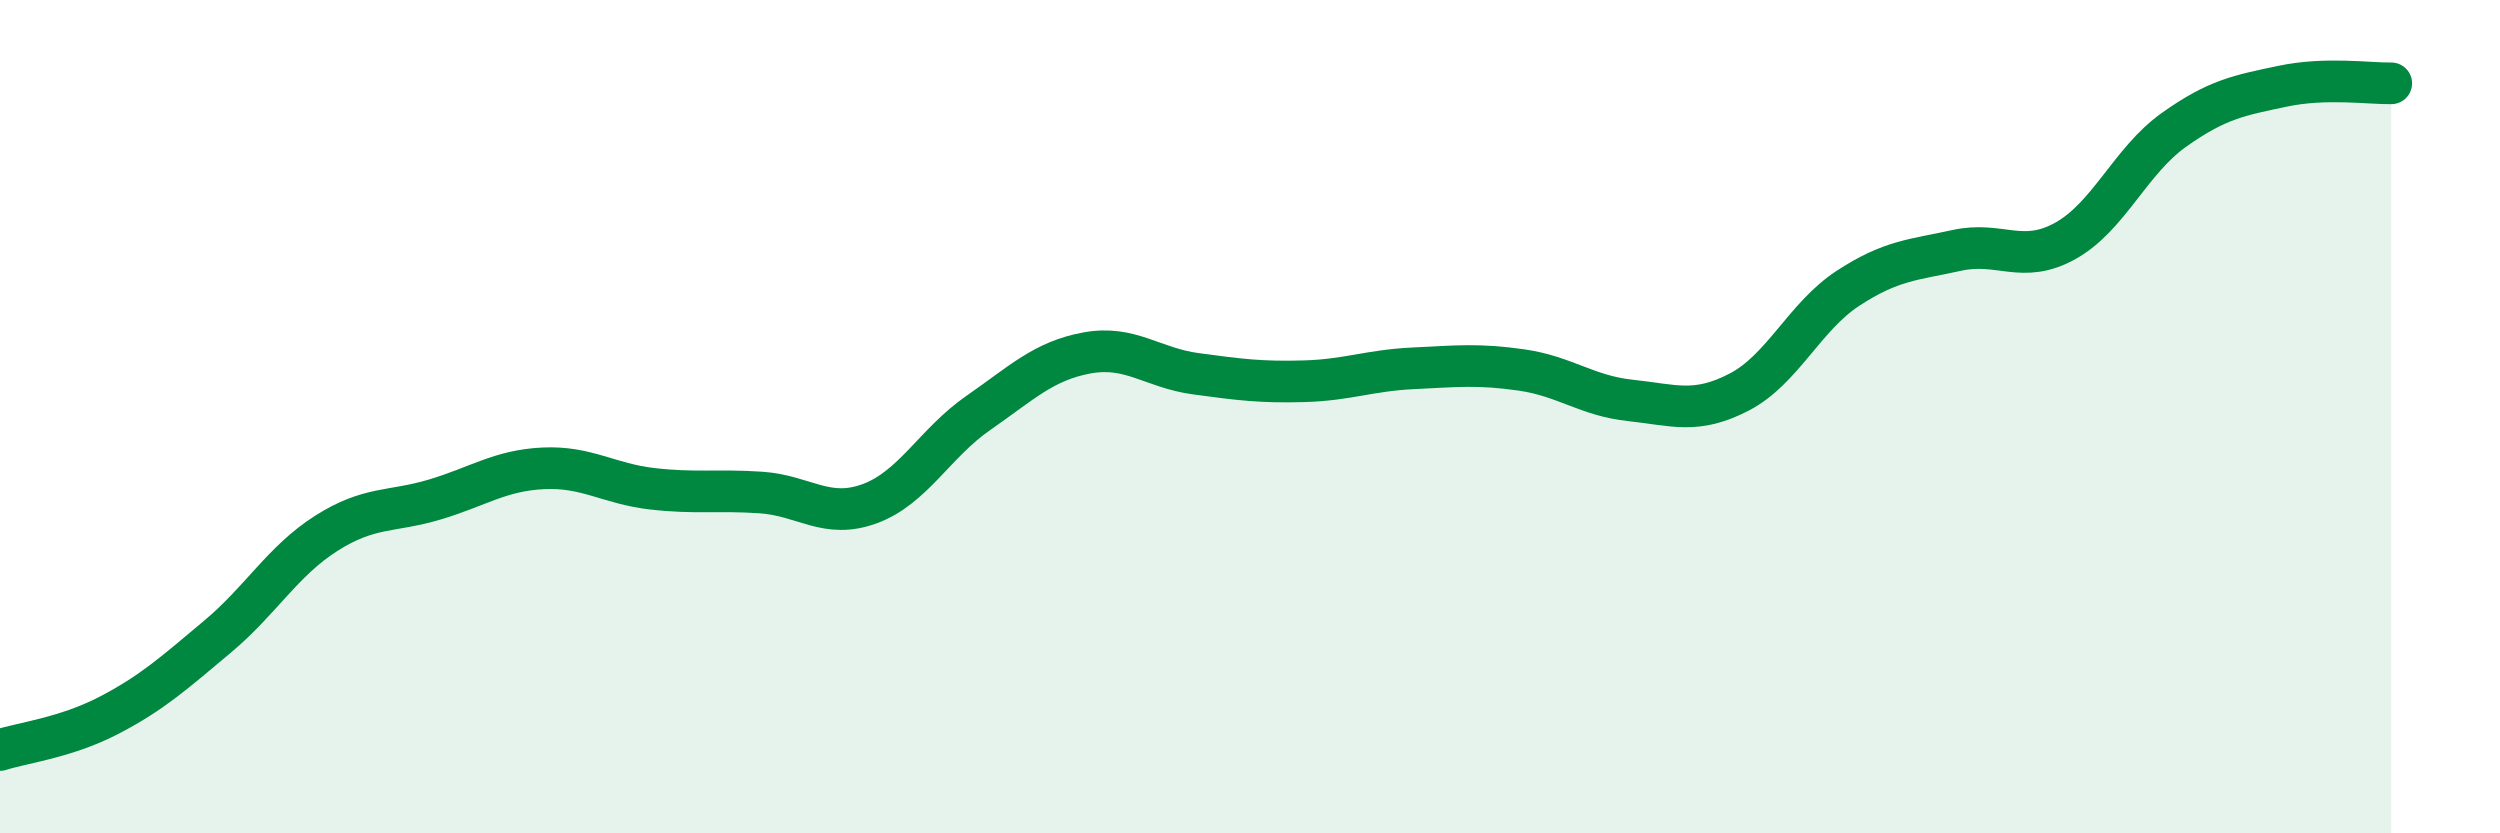
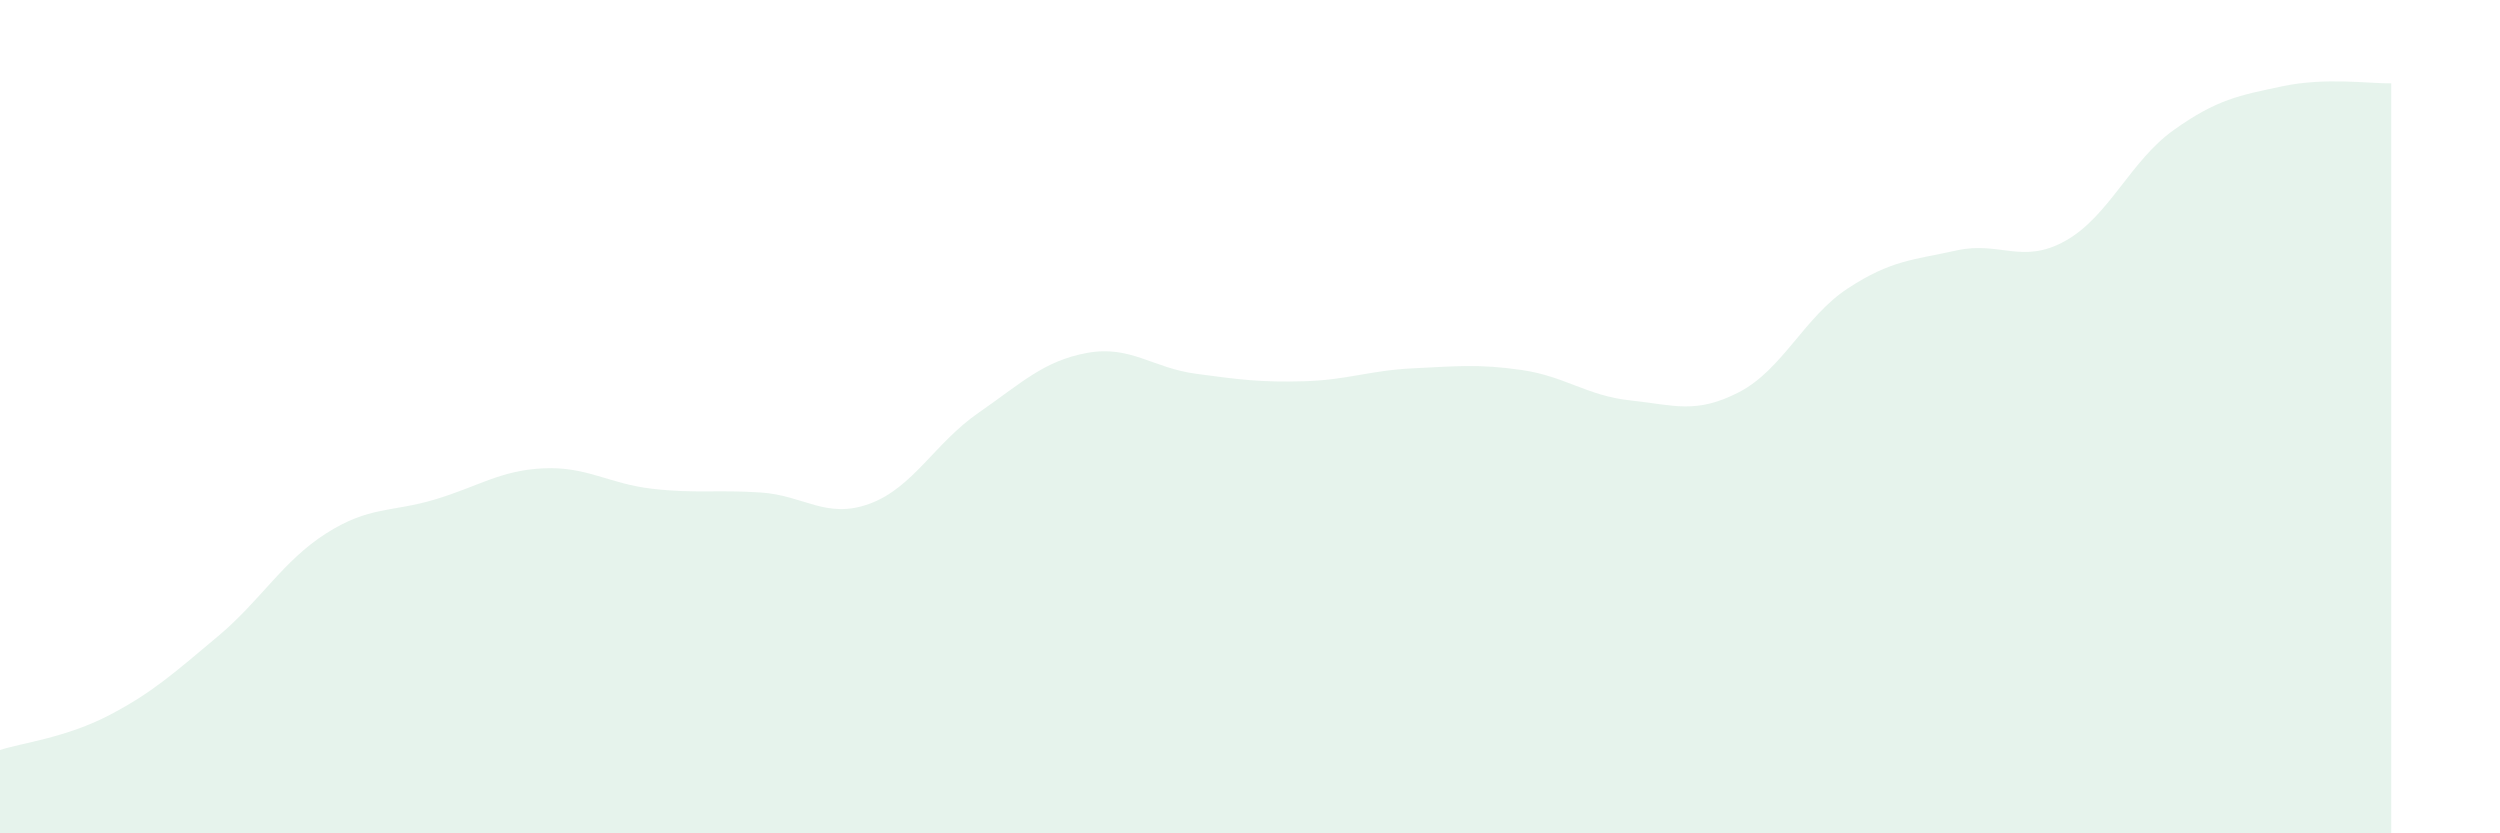
<svg xmlns="http://www.w3.org/2000/svg" width="60" height="20" viewBox="0 0 60 20">
  <path d="M 0,18 C 0.52,17.83 1.57,17.71 2.61,17.17 C 3.65,16.63 4.18,16.15 5.22,15.28 C 6.26,14.41 6.79,13.46 7.83,12.8 C 8.87,12.14 9.39,12.3 10.43,11.99 C 11.47,11.68 12,11.29 13.04,11.24 C 14.08,11.19 14.61,11.61 15.65,11.73 C 16.69,11.85 17.22,11.75 18.26,11.82 C 19.3,11.89 19.83,12.47 20.87,12.09 C 21.91,11.71 22.44,10.63 23.48,9.91 C 24.52,9.19 25.05,8.66 26.09,8.47 C 27.13,8.28 27.66,8.83 28.7,8.97 C 29.74,9.11 30.26,9.18 31.3,9.15 C 32.34,9.12 32.87,8.89 33.91,8.84 C 34.95,8.79 35.48,8.73 36.52,8.88 C 37.56,9.03 38.09,9.5 39.13,9.61 C 40.17,9.72 40.7,9.95 41.74,9.41 C 42.78,8.87 43.31,7.6 44.35,6.92 C 45.39,6.24 45.92,6.24 46.96,6.01 C 48,5.78 48.53,6.36 49.57,5.78 C 50.61,5.2 51.13,3.86 52.17,3.12 C 53.21,2.38 53.74,2.29 54.78,2.07 C 55.82,1.85 56.87,2.01 57.39,2L57.39 20L0 20Z" fill="#008740" opacity="0.1" stroke-linecap="round" stroke-linejoin="round" />
-   <path d="M 0,18 C 0.52,17.83 1.57,17.71 2.61,17.17 C 3.65,16.63 4.18,16.15 5.22,15.28 C 6.26,14.41 6.79,13.46 7.83,12.8 C 8.87,12.14 9.39,12.3 10.43,11.99 C 11.47,11.68 12,11.29 13.04,11.24 C 14.08,11.19 14.61,11.61 15.65,11.73 C 16.69,11.85 17.22,11.75 18.26,11.82 C 19.3,11.89 19.83,12.47 20.87,12.09 C 21.91,11.71 22.44,10.63 23.48,9.91 C 24.52,9.19 25.05,8.66 26.09,8.47 C 27.13,8.28 27.66,8.83 28.7,8.97 C 29.74,9.11 30.26,9.18 31.3,9.15 C 32.34,9.12 32.87,8.89 33.91,8.84 C 34.95,8.79 35.48,8.73 36.52,8.88 C 37.56,9.03 38.09,9.5 39.13,9.61 C 40.17,9.72 40.7,9.95 41.74,9.41 C 42.78,8.87 43.31,7.6 44.35,6.92 C 45.39,6.24 45.92,6.24 46.96,6.01 C 48,5.78 48.53,6.36 49.57,5.78 C 50.61,5.2 51.13,3.86 52.17,3.12 C 53.21,2.38 53.74,2.29 54.78,2.07 C 55.82,1.85 56.87,2.01 57.39,2" stroke="#008740" stroke-width="1" fill="none" stroke-linecap="round" stroke-linejoin="round" />
</svg>